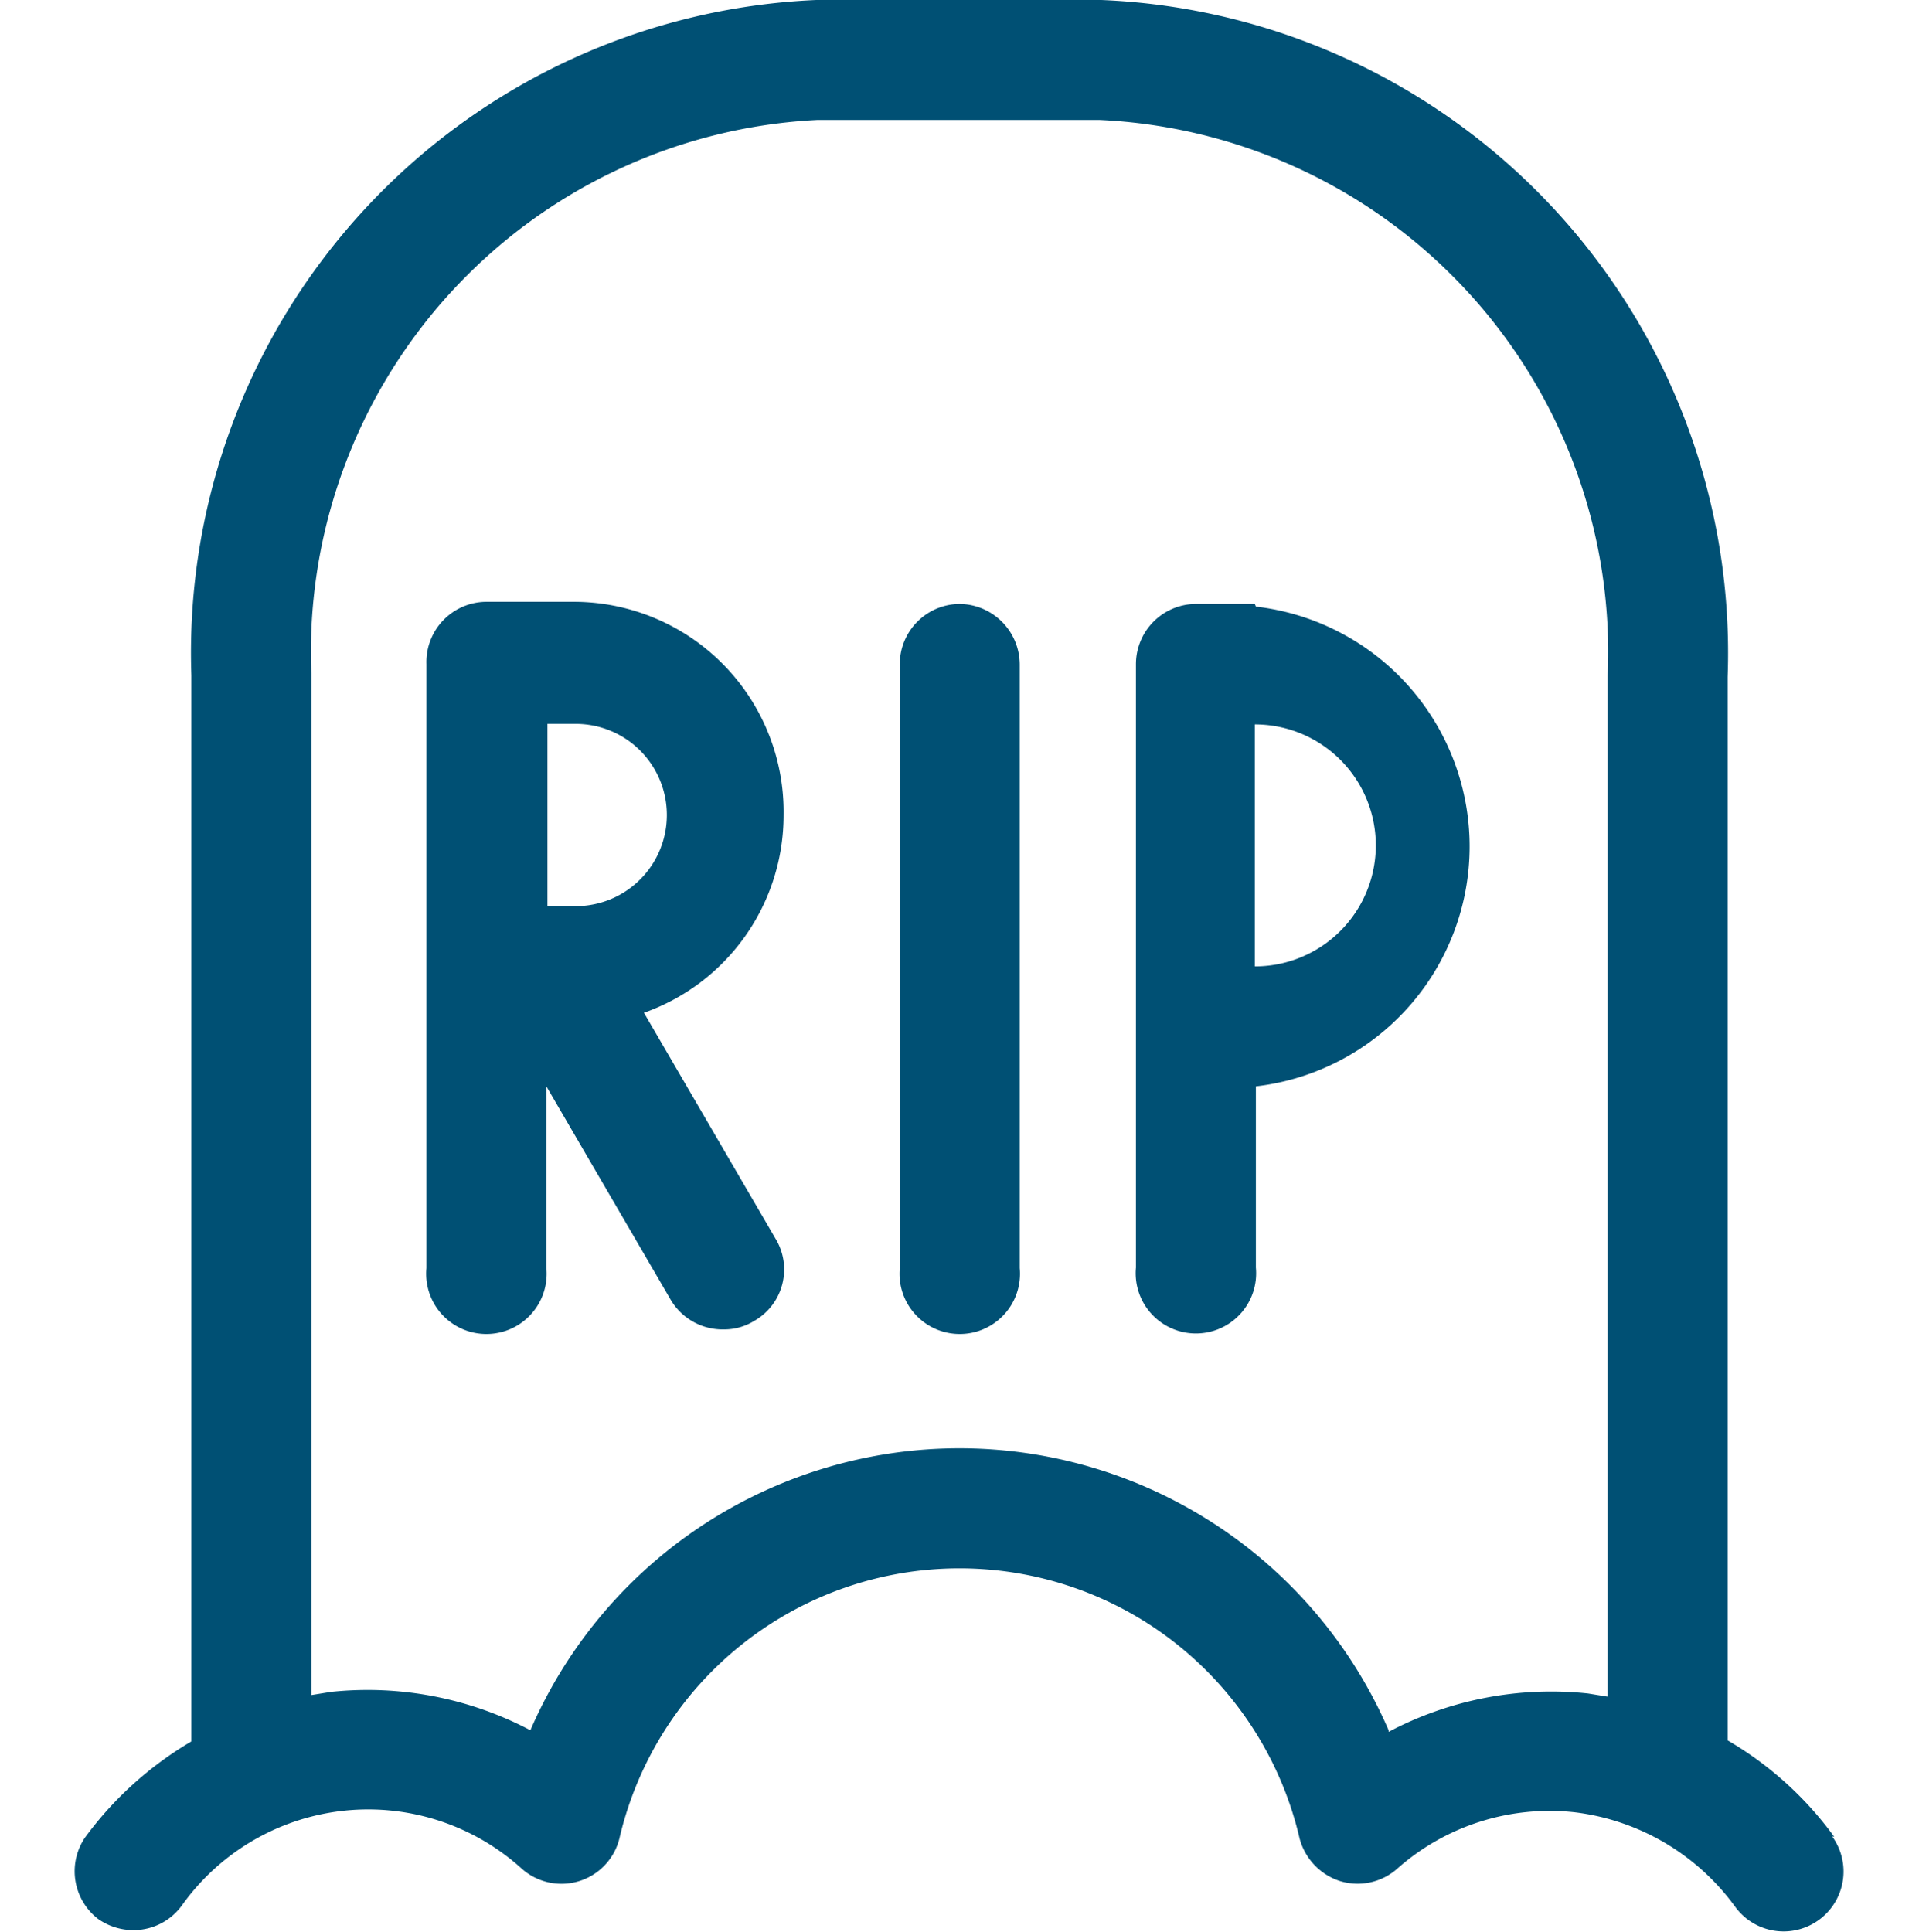
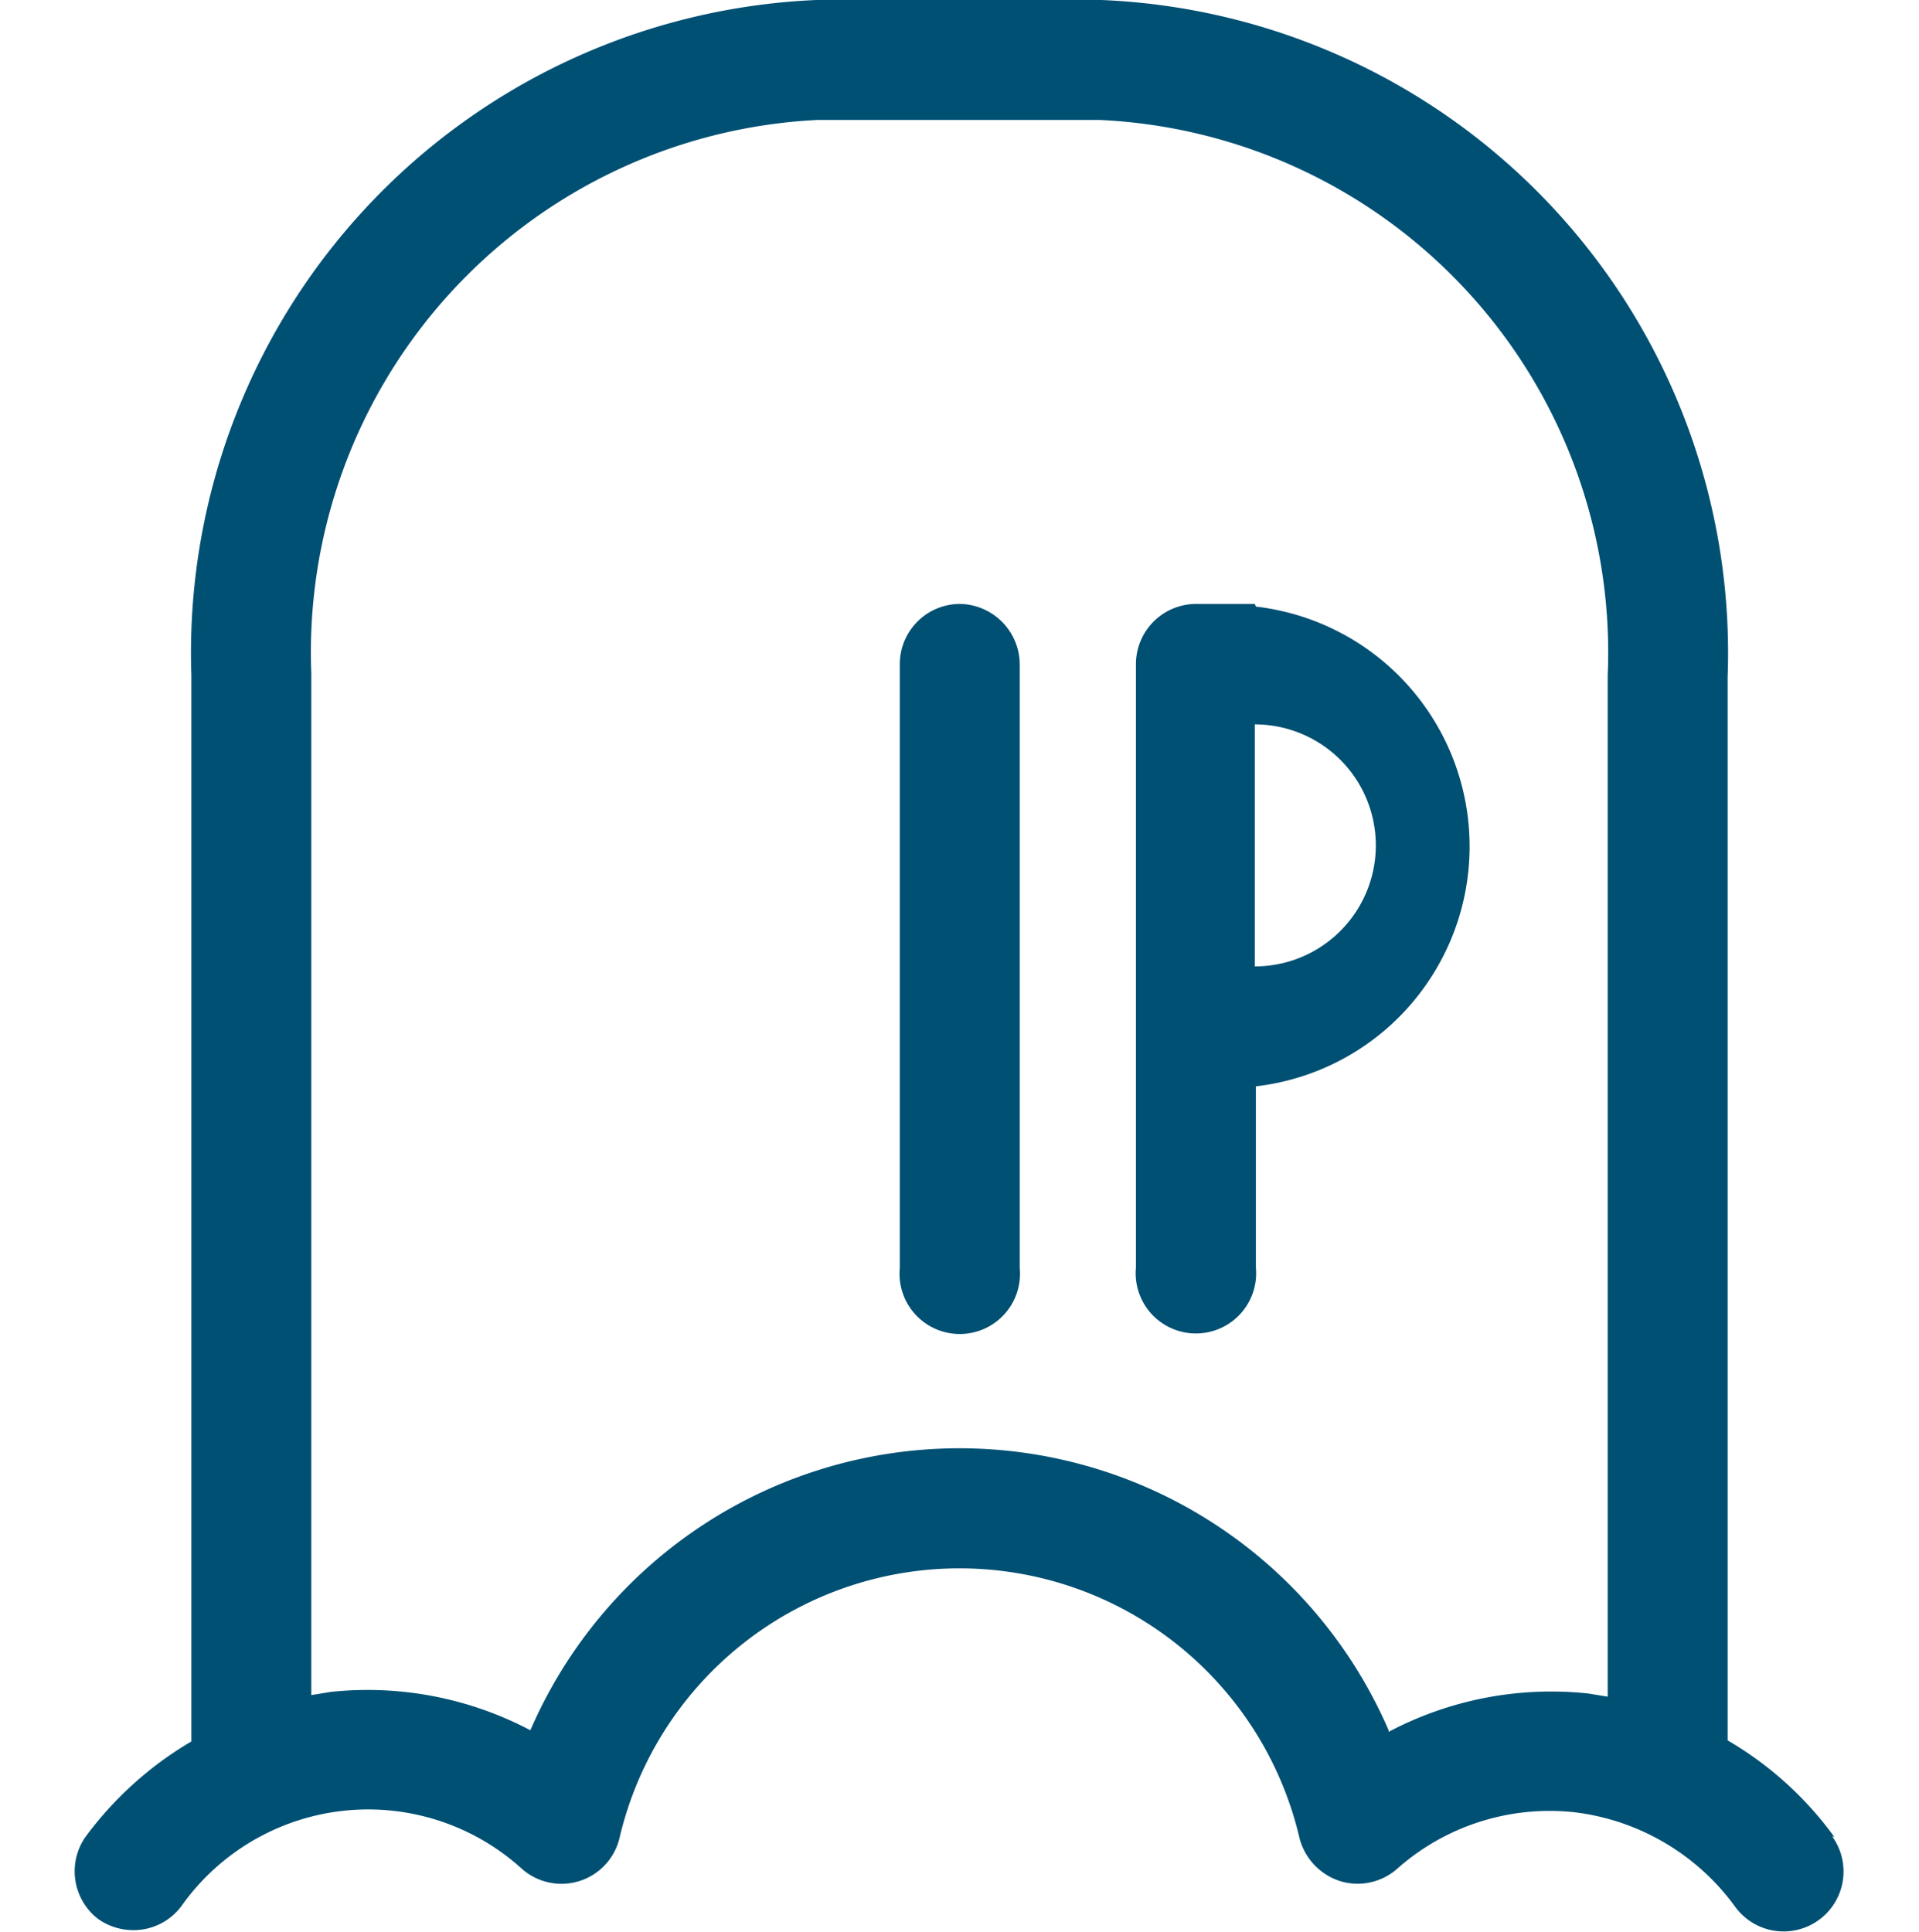
<svg xmlns="http://www.w3.org/2000/svg" width="36" height="36.25" viewBox="0 0 36 36.25">
  <title>Recurso 19</title>
  <rect y="0.12" width="36" height="36" style="fill:none" />
  <path d="M34.41,34.46a6.52,6.52,0,0,0-2-1.81V12.7A12.26,12.26,0,0,0,20.66,0H15.31A12.26,12.26,0,0,0,3.59,12.67v20a6.64,6.64,0,0,0-2,1.81A1.13,1.13,0,0,0,1.84,36a1.15,1.15,0,0,0,.66.21,1.12,1.12,0,0,0,.91-.46,4.29,4.29,0,0,1,6.37-.7,1.12,1.12,0,0,0,1.84-.56,6.55,6.55,0,0,1,12.76,0,1.15,1.15,0,0,0,.76.8,1.12,1.12,0,0,0,1.08-.24A4.31,4.31,0,0,1,29.55,34a4.37,4.37,0,0,1,3,1.77,1.12,1.12,0,0,0,1.82-1.32Zm-8.36-2a8.77,8.77,0,0,0-16.1,0,6.55,6.55,0,0,0-3.74-.72l-.37.06V12.63a10,10,0,0,1,9.5-10.38h5.28a10,10,0,0,1,9.54,10.42V31.83l-.37-.06A6.53,6.53,0,0,0,26.05,32.49Z" style="fill:#005074" />
  <path d="M18,11.33a1.13,1.13,0,0,0-1.12,1.13V23.79a1.13,1.13,0,1,0,2.25,0V12.46A1.14,1.14,0,0,0,18,11.33Z" style="fill:#005074" />
-   <path d="M14.7,15.29a3.94,3.94,0,0,0-3.9-4H9.14A1.13,1.13,0,0,0,8,12.46V23.79a1.13,1.13,0,1,0,2.25,0V20.38l2.33,4a1.13,1.13,0,0,0,1,.56,1.07,1.07,0,0,0,.57-.16,1.11,1.11,0,0,0,.4-1.54L12.08,19A3.93,3.93,0,0,0,14.7,15.29ZM10.8,17h-.53V13.58h.53a1.71,1.71,0,0,1,0,3.42Z" style="fill:#005074" />
  <path d="M23.54,11.33H22.43a1.13,1.13,0,0,0-1.12,1.13v6.8h0v4.52a1.13,1.13,0,1,0,2.25,0V20.38a4.53,4.53,0,0,0,0-9Zm0,6.8V13.59a2.27,2.27,0,0,1,0,4.54Z" style="fill:#005074" />
</svg>